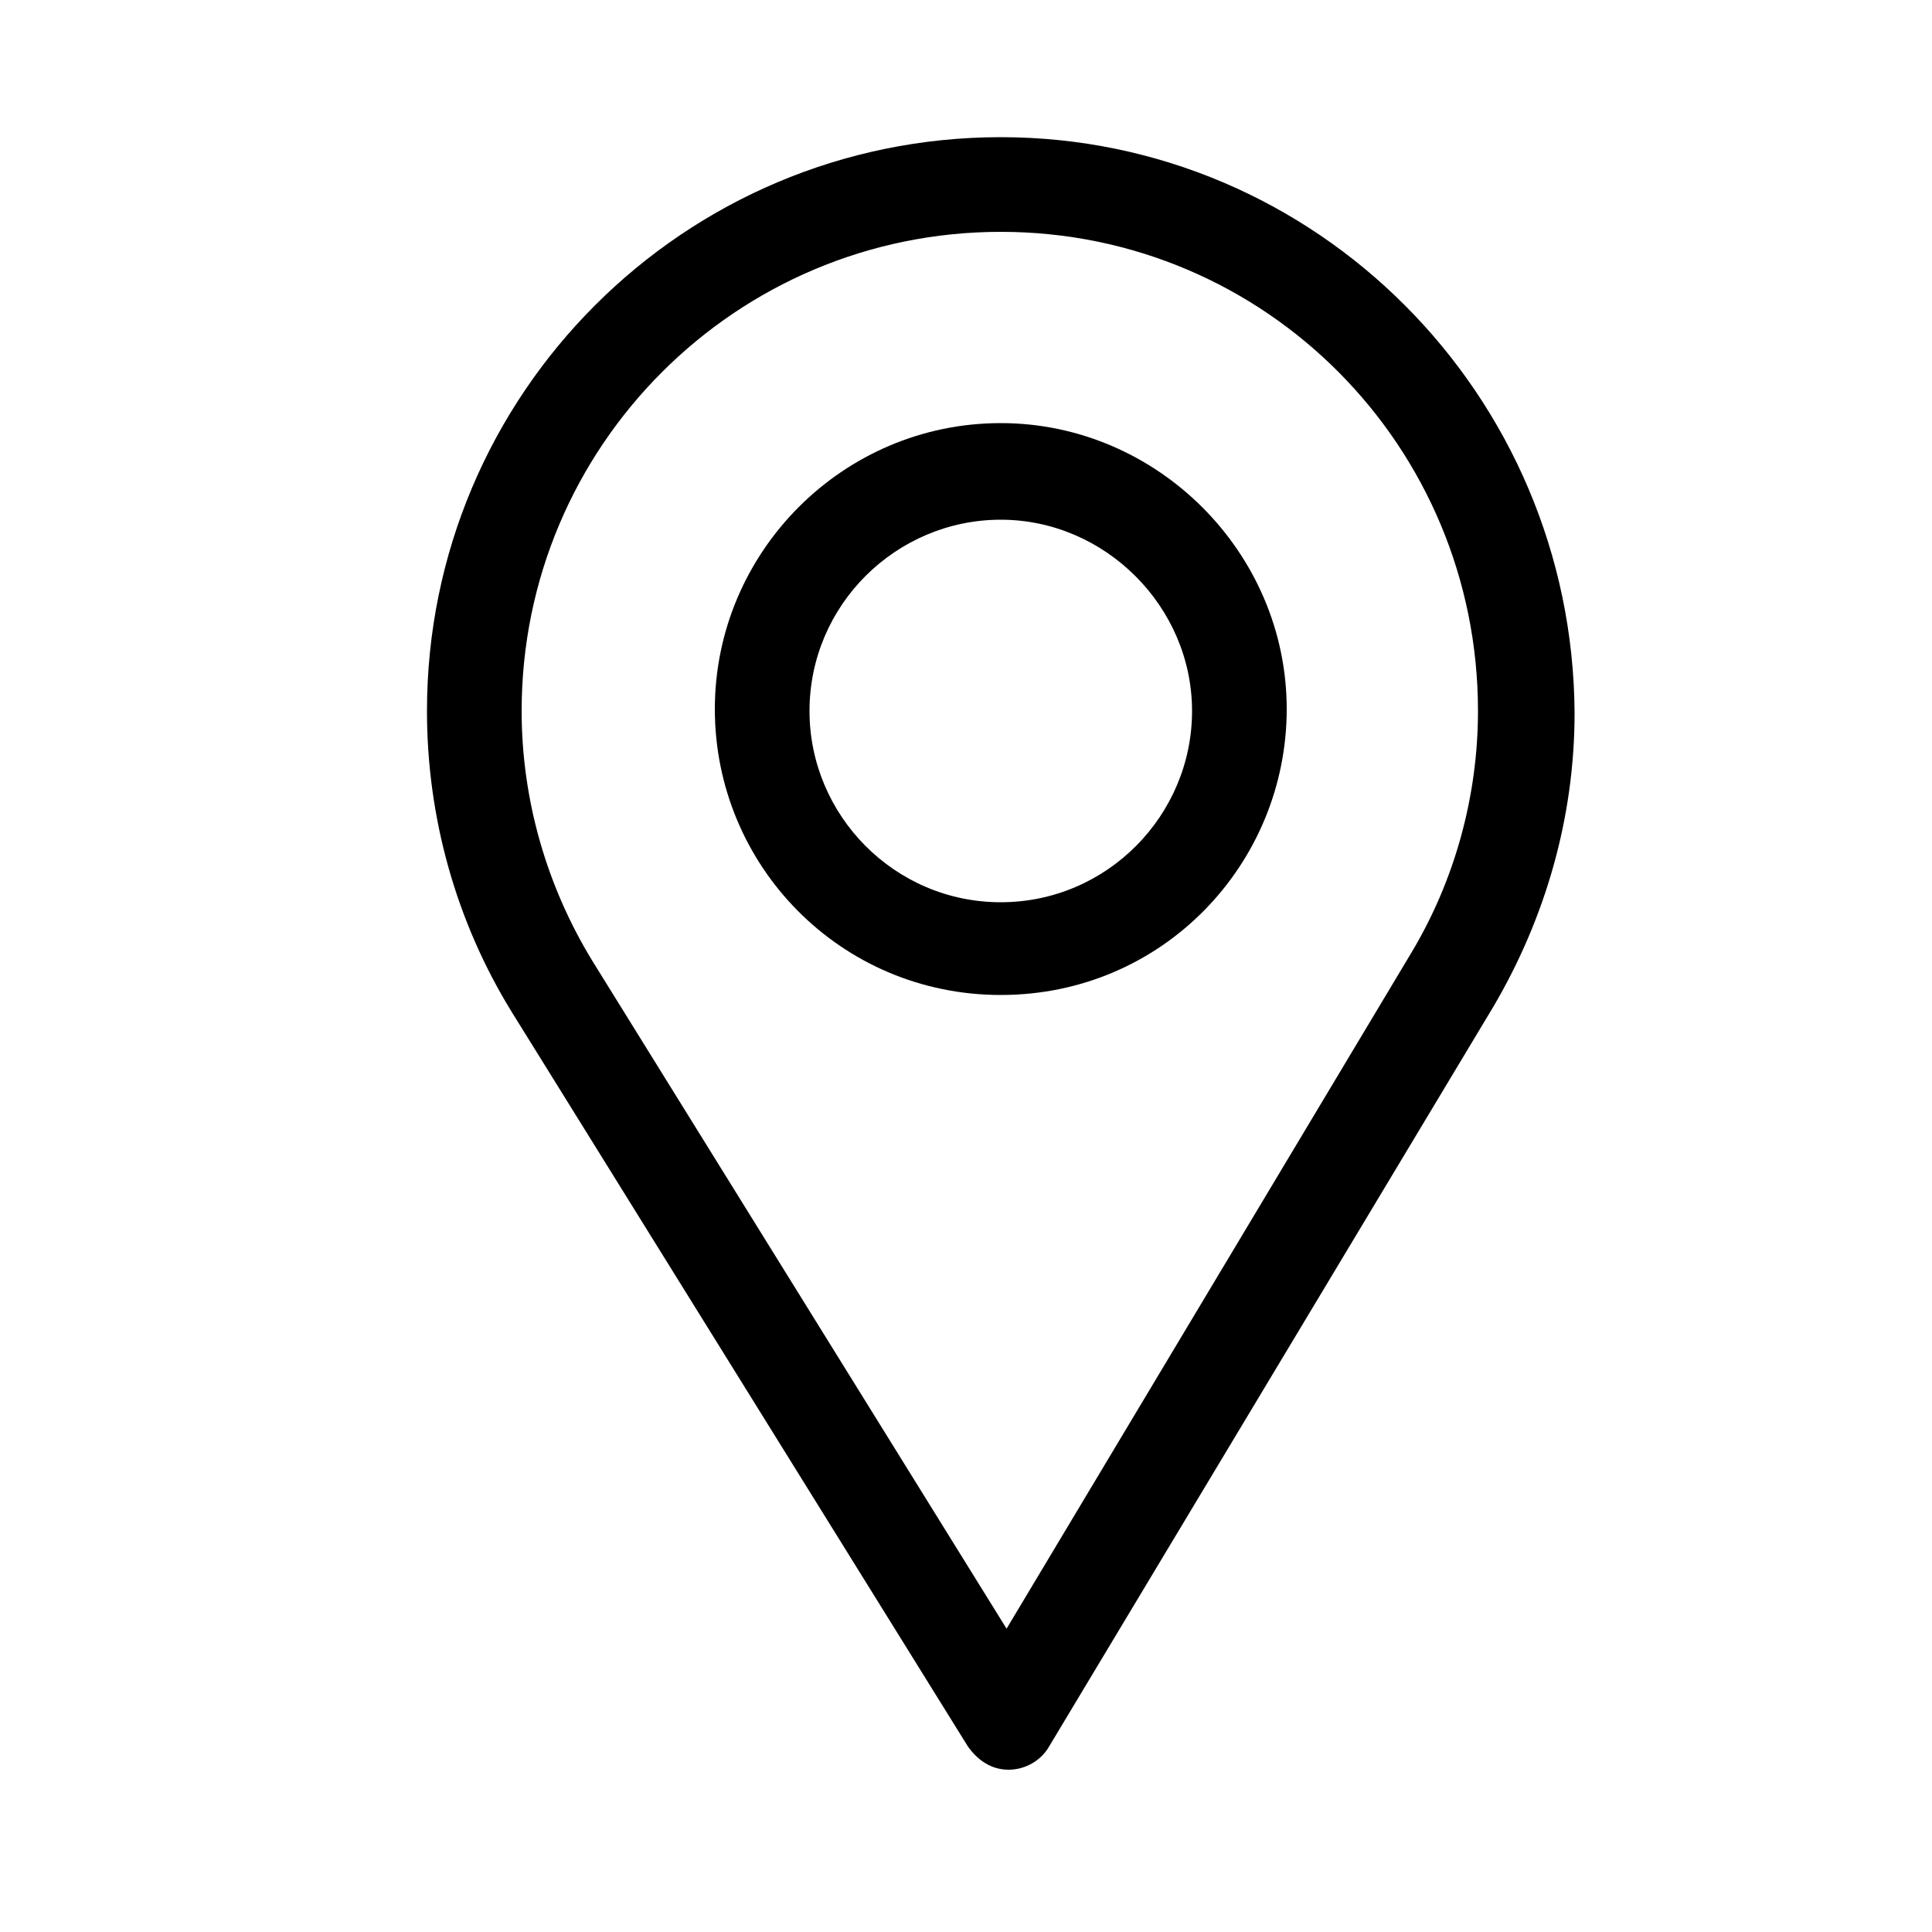
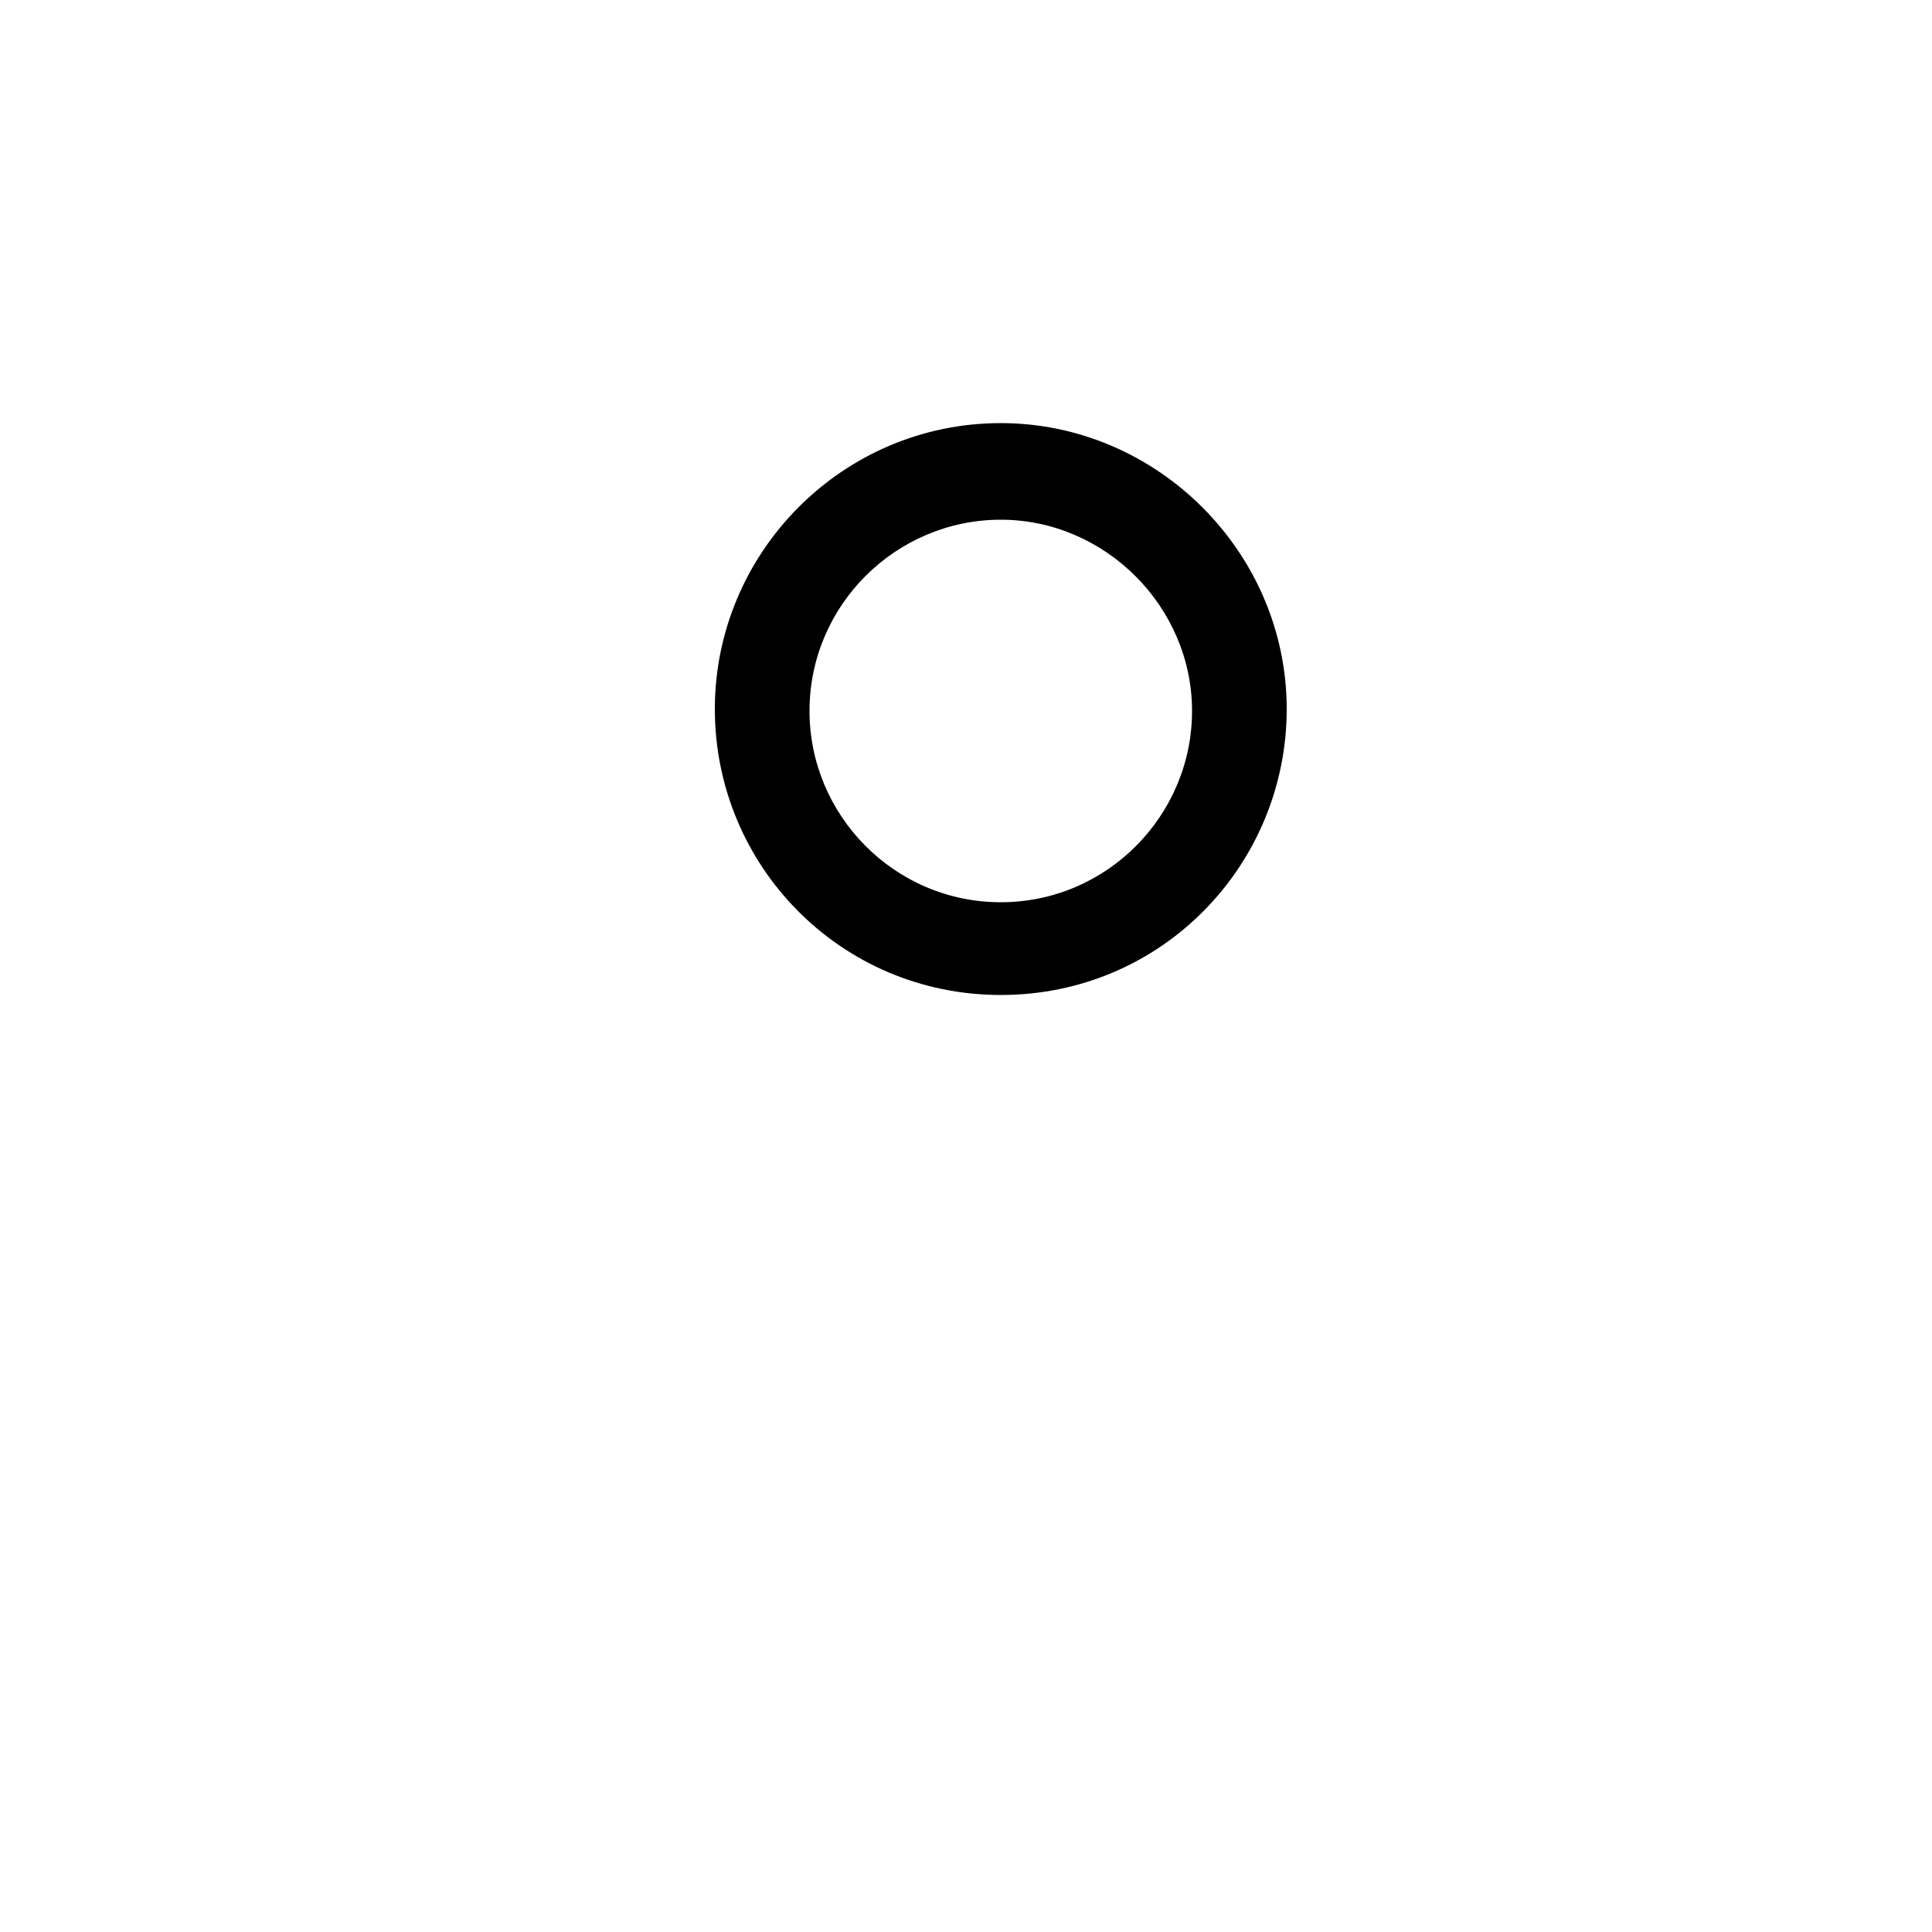
<svg xmlns="http://www.w3.org/2000/svg" version="1.1" id="Ebene_3" x="0px" y="0px" viewBox="0 0 100 100" style="enable-background:new 0 0 100 100;" xml:space="preserve">
  <g>
    <g>
-       <path d="M51.8,7.1c-16.4,0-29.7,13.3-29.7,29.7c0,5.5,1.5,10.9,4.4,15.6l23.6,38c0.5,0.7,1.2,1.2,2.1,1.2c0,0,0,0,0,0    c0.9,0,1.7-0.5,2.1-1.2l23-38.3c2.7-4.6,4.2-9.8,4.2-15.2C81.4,20.4,68.1,7.1,51.8,7.1z M73,49.4L52.1,84.3L30.7,49.8    c-2.4-3.9-3.7-8.4-3.7-13C27,23.1,38.1,12,51.8,12s24.7,11.1,24.7,24.8C76.5,41.2,75.3,45.6,73,49.4z" />
-     </g>
+       </g>
  </g>
  <g>
    <g>
      <path d="M51.8,21.9c-8.2,0-14.8,6.7-14.8,14.8c0,8.1,6.5,14.8,14.8,14.8c8.4,0,14.8-6.8,14.8-14.8C66.6,28.6,59.9,21.9,51.8,21.9z     M51.8,46.7c-5.5,0-9.9-4.5-9.9-9.9c0-5.5,4.5-9.9,9.9-9.9s9.9,4.5,9.9,9.9C61.7,42.2,57.3,46.7,51.8,46.7z" />
    </g>
  </g>
</svg>